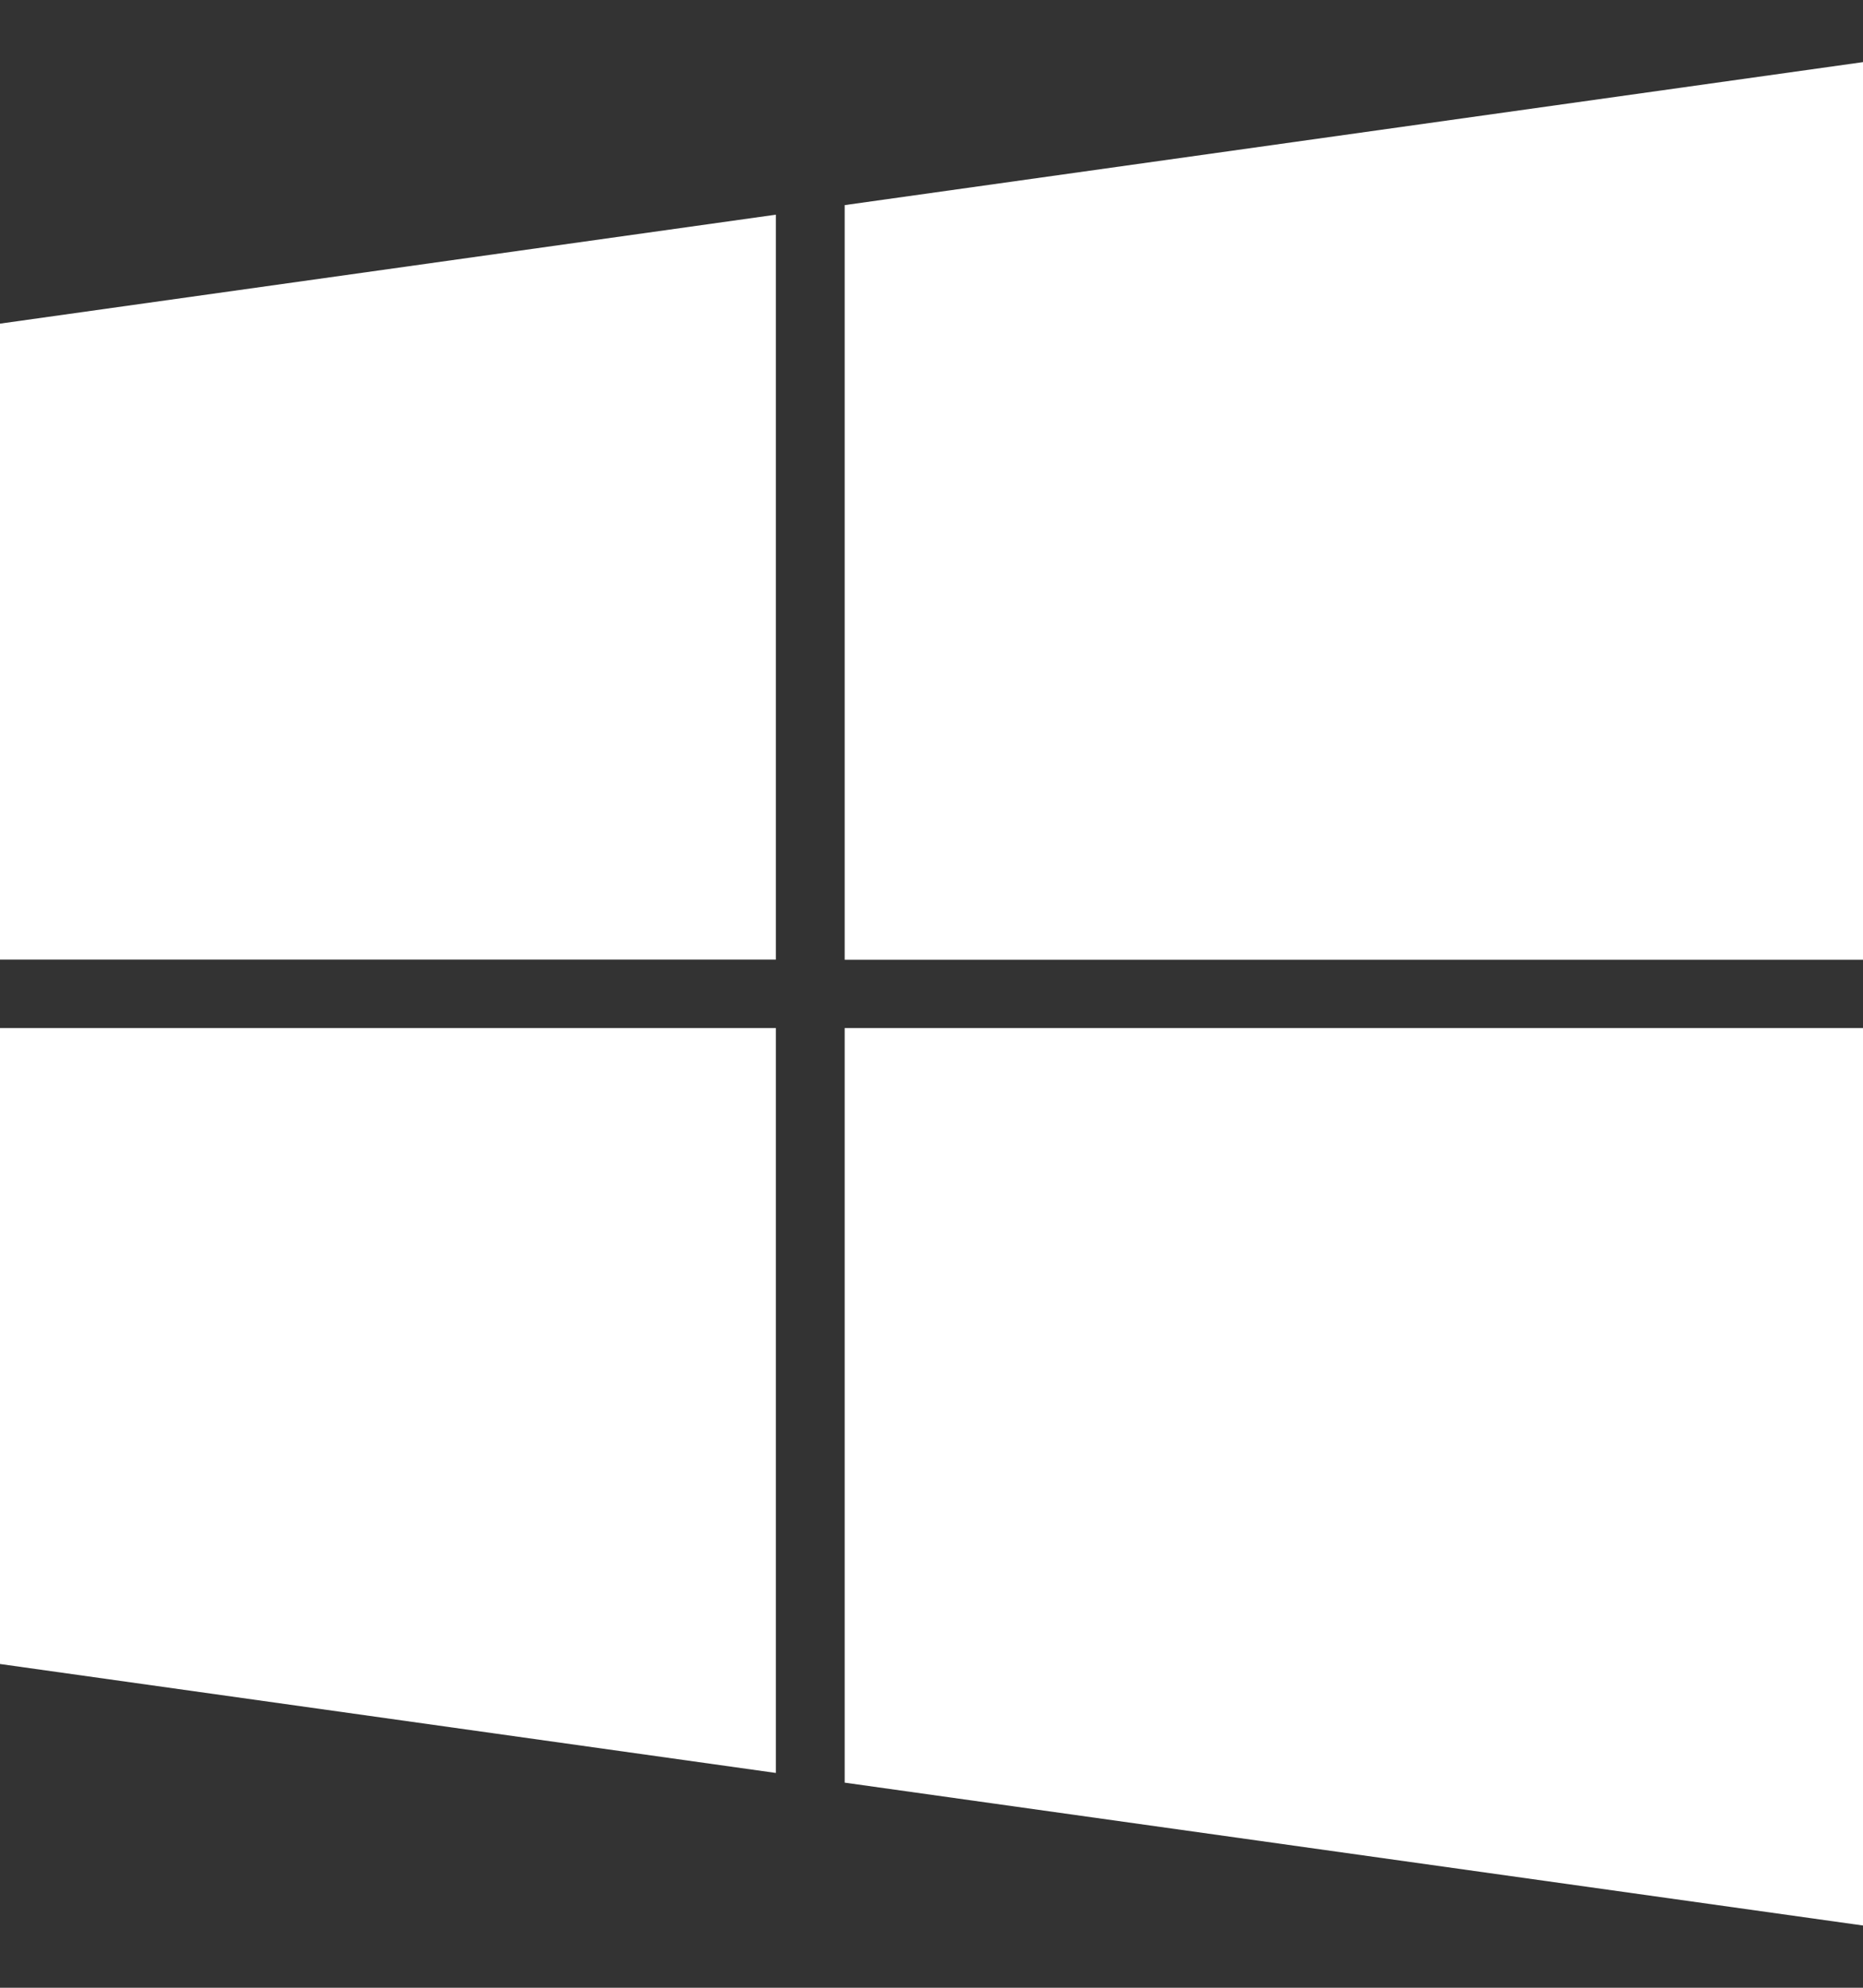
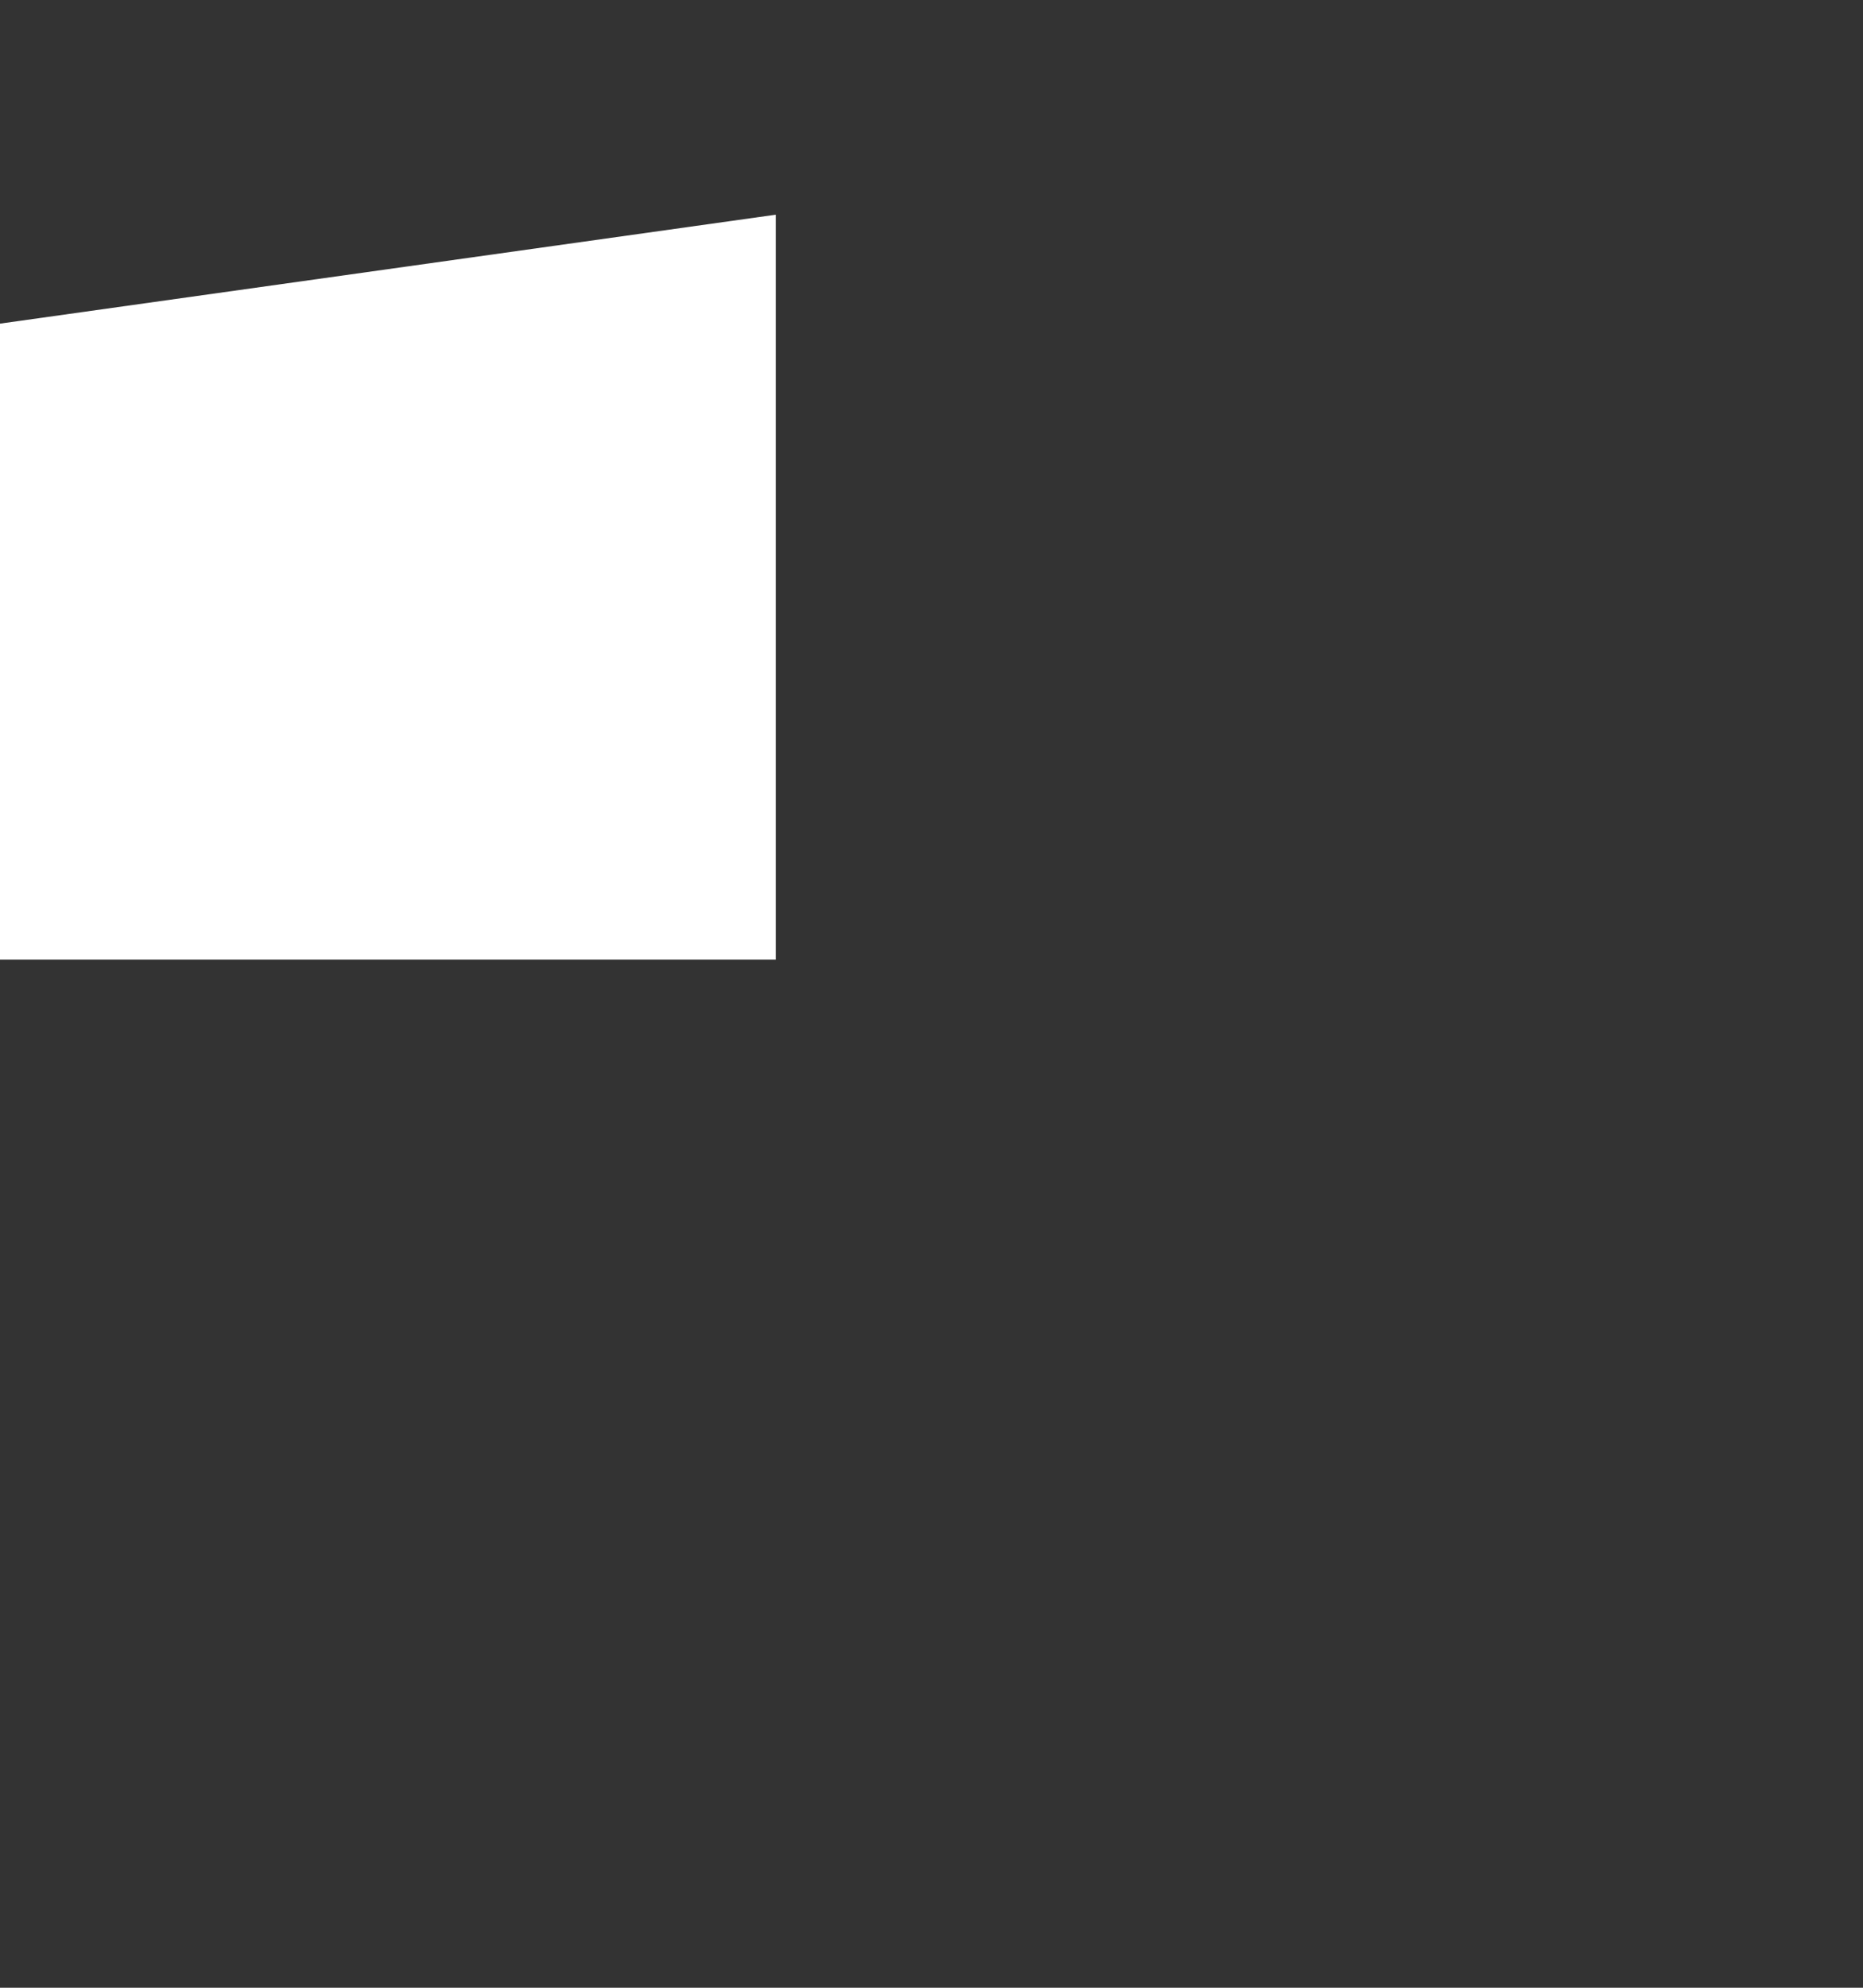
<svg xmlns="http://www.w3.org/2000/svg" width="15" height="16" viewBox="0 0 15 16" fill="none">
  <rect x="0" y="0" width="15" height="16" fill="#333333" stroke="none" />
  <path d="M6.247 7.724V1.728L0 2.605V7.724H6.247Z" fill="white" />
-   <path d="M6.801 7.725H15V0.5L6.801 1.651V7.725Z" fill="white" />
-   <path d="M6.247 8.275H0V13.394L6.247 14.271V8.275Z" fill="white" />
-   <path d="M6.801 8.275V14.349L15 15.499V8.275H6.801Z" fill="white" />
</svg>